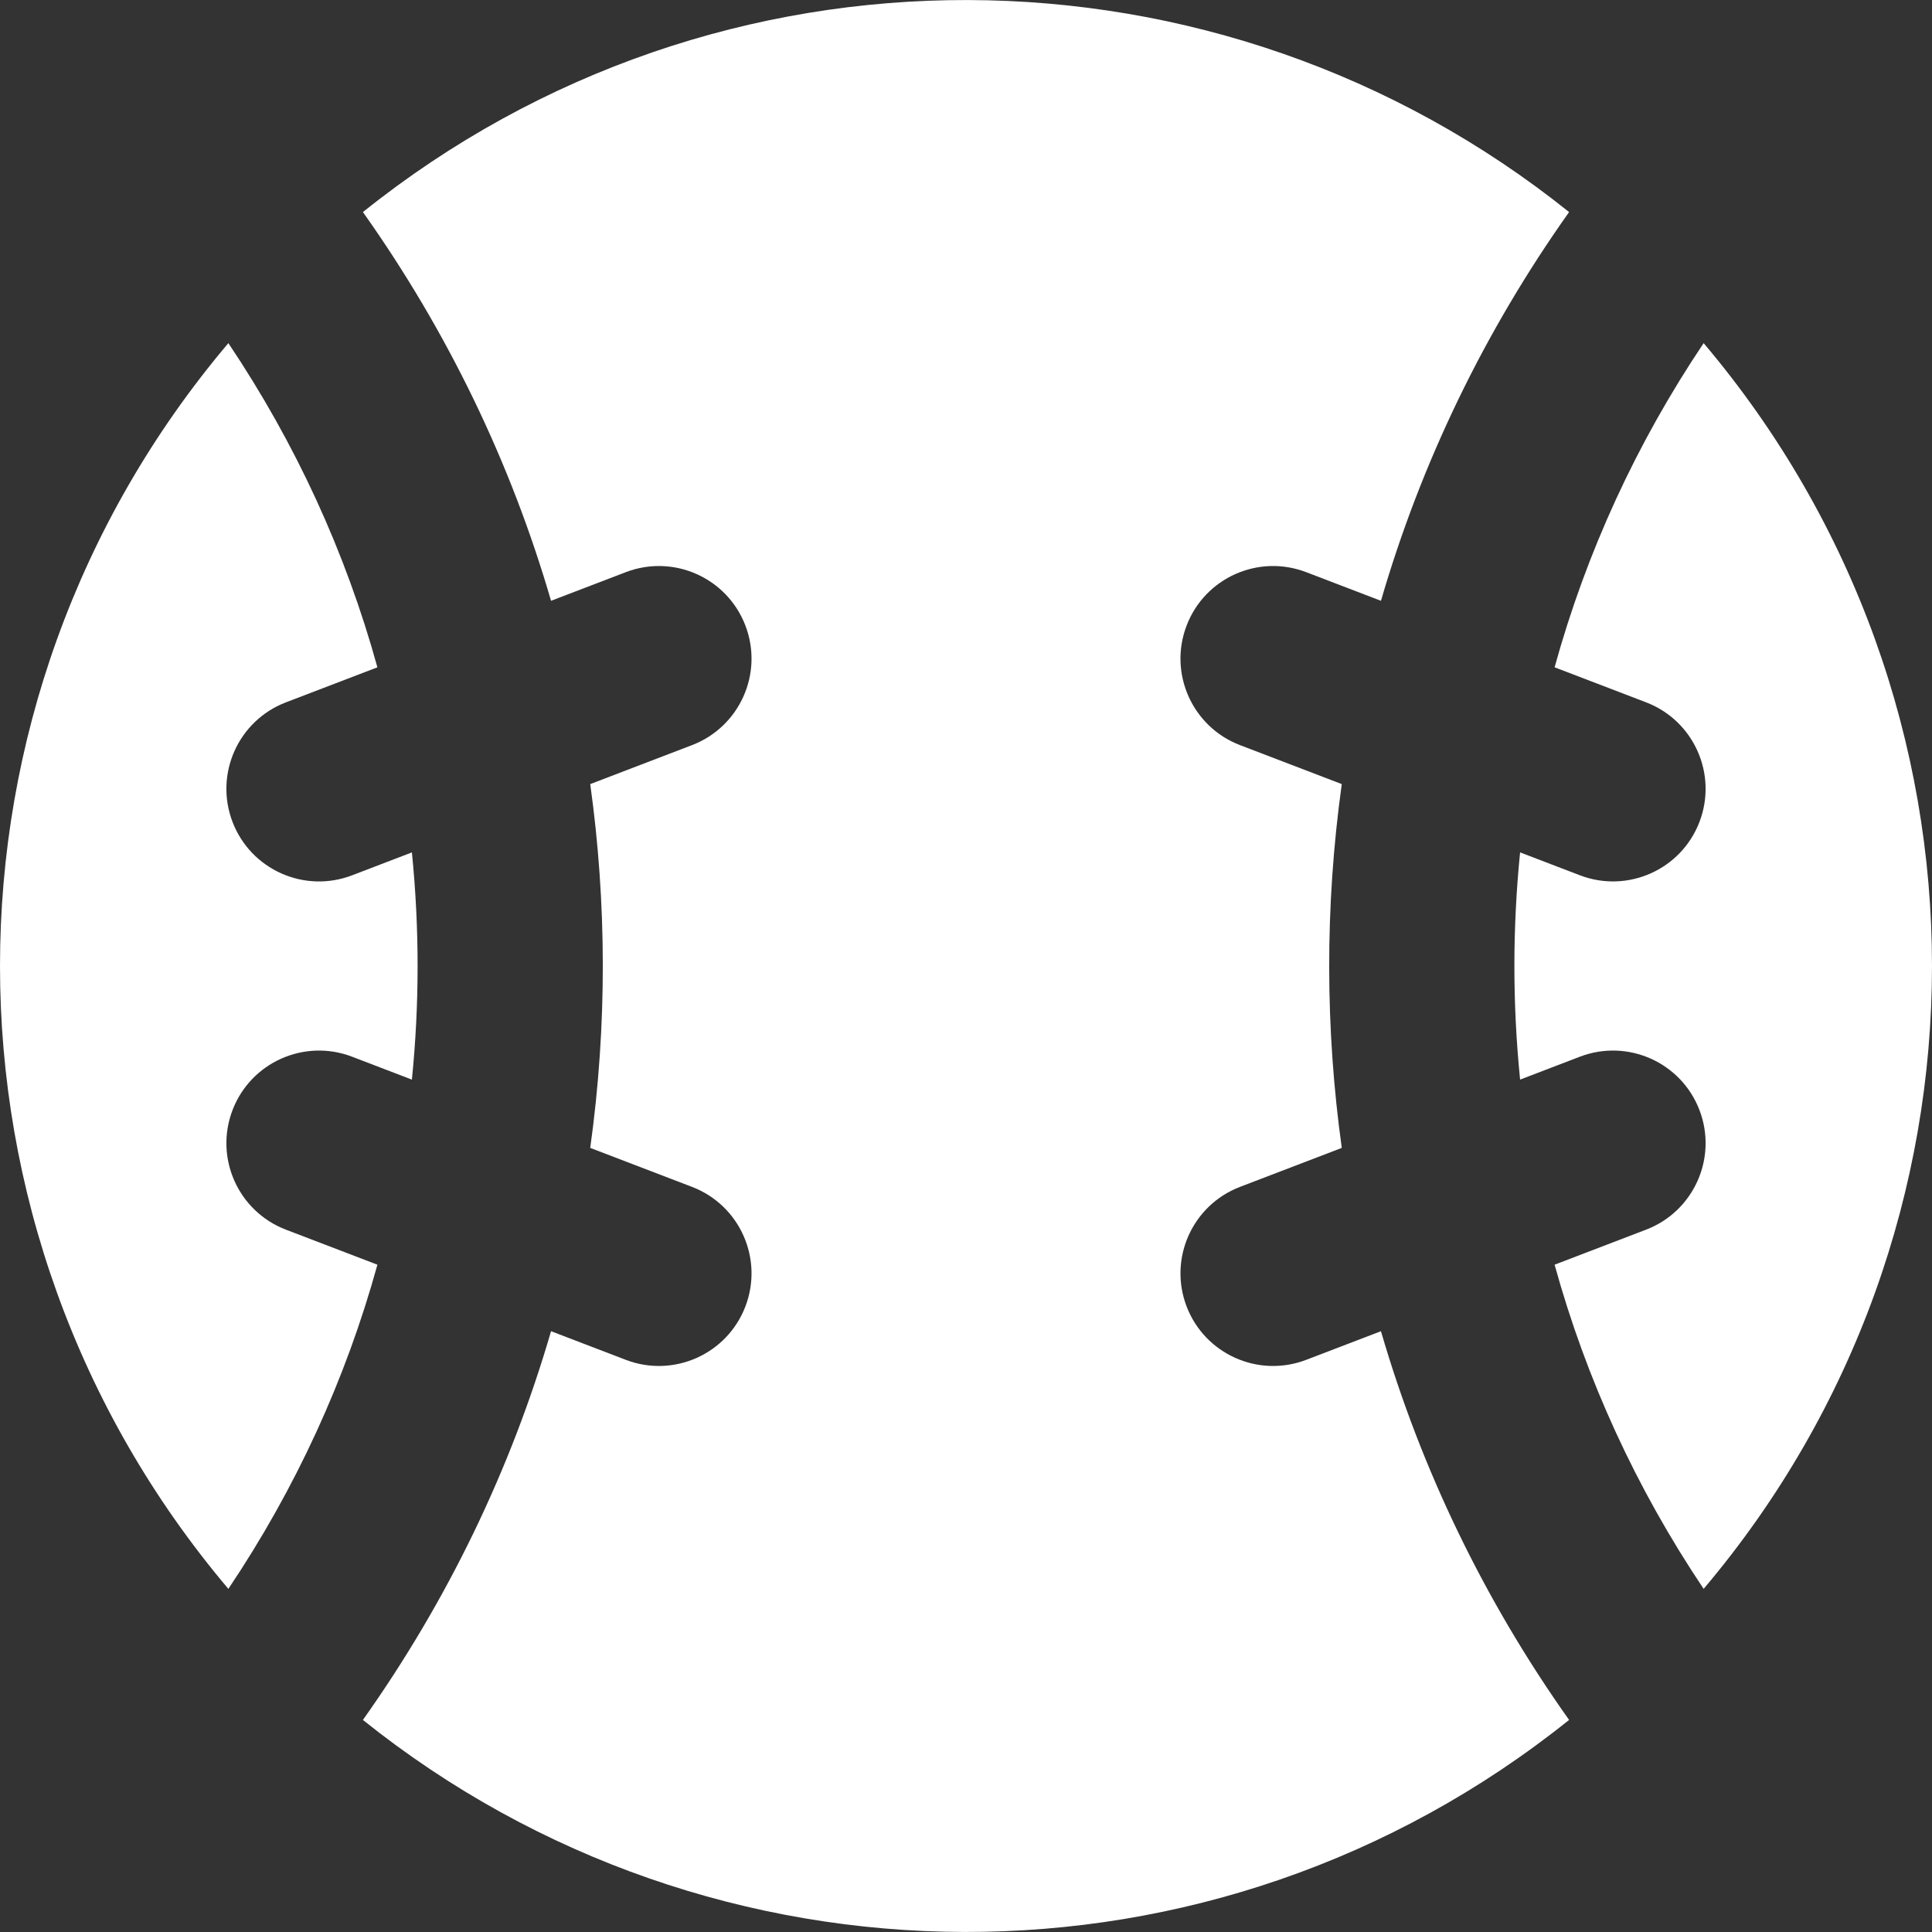
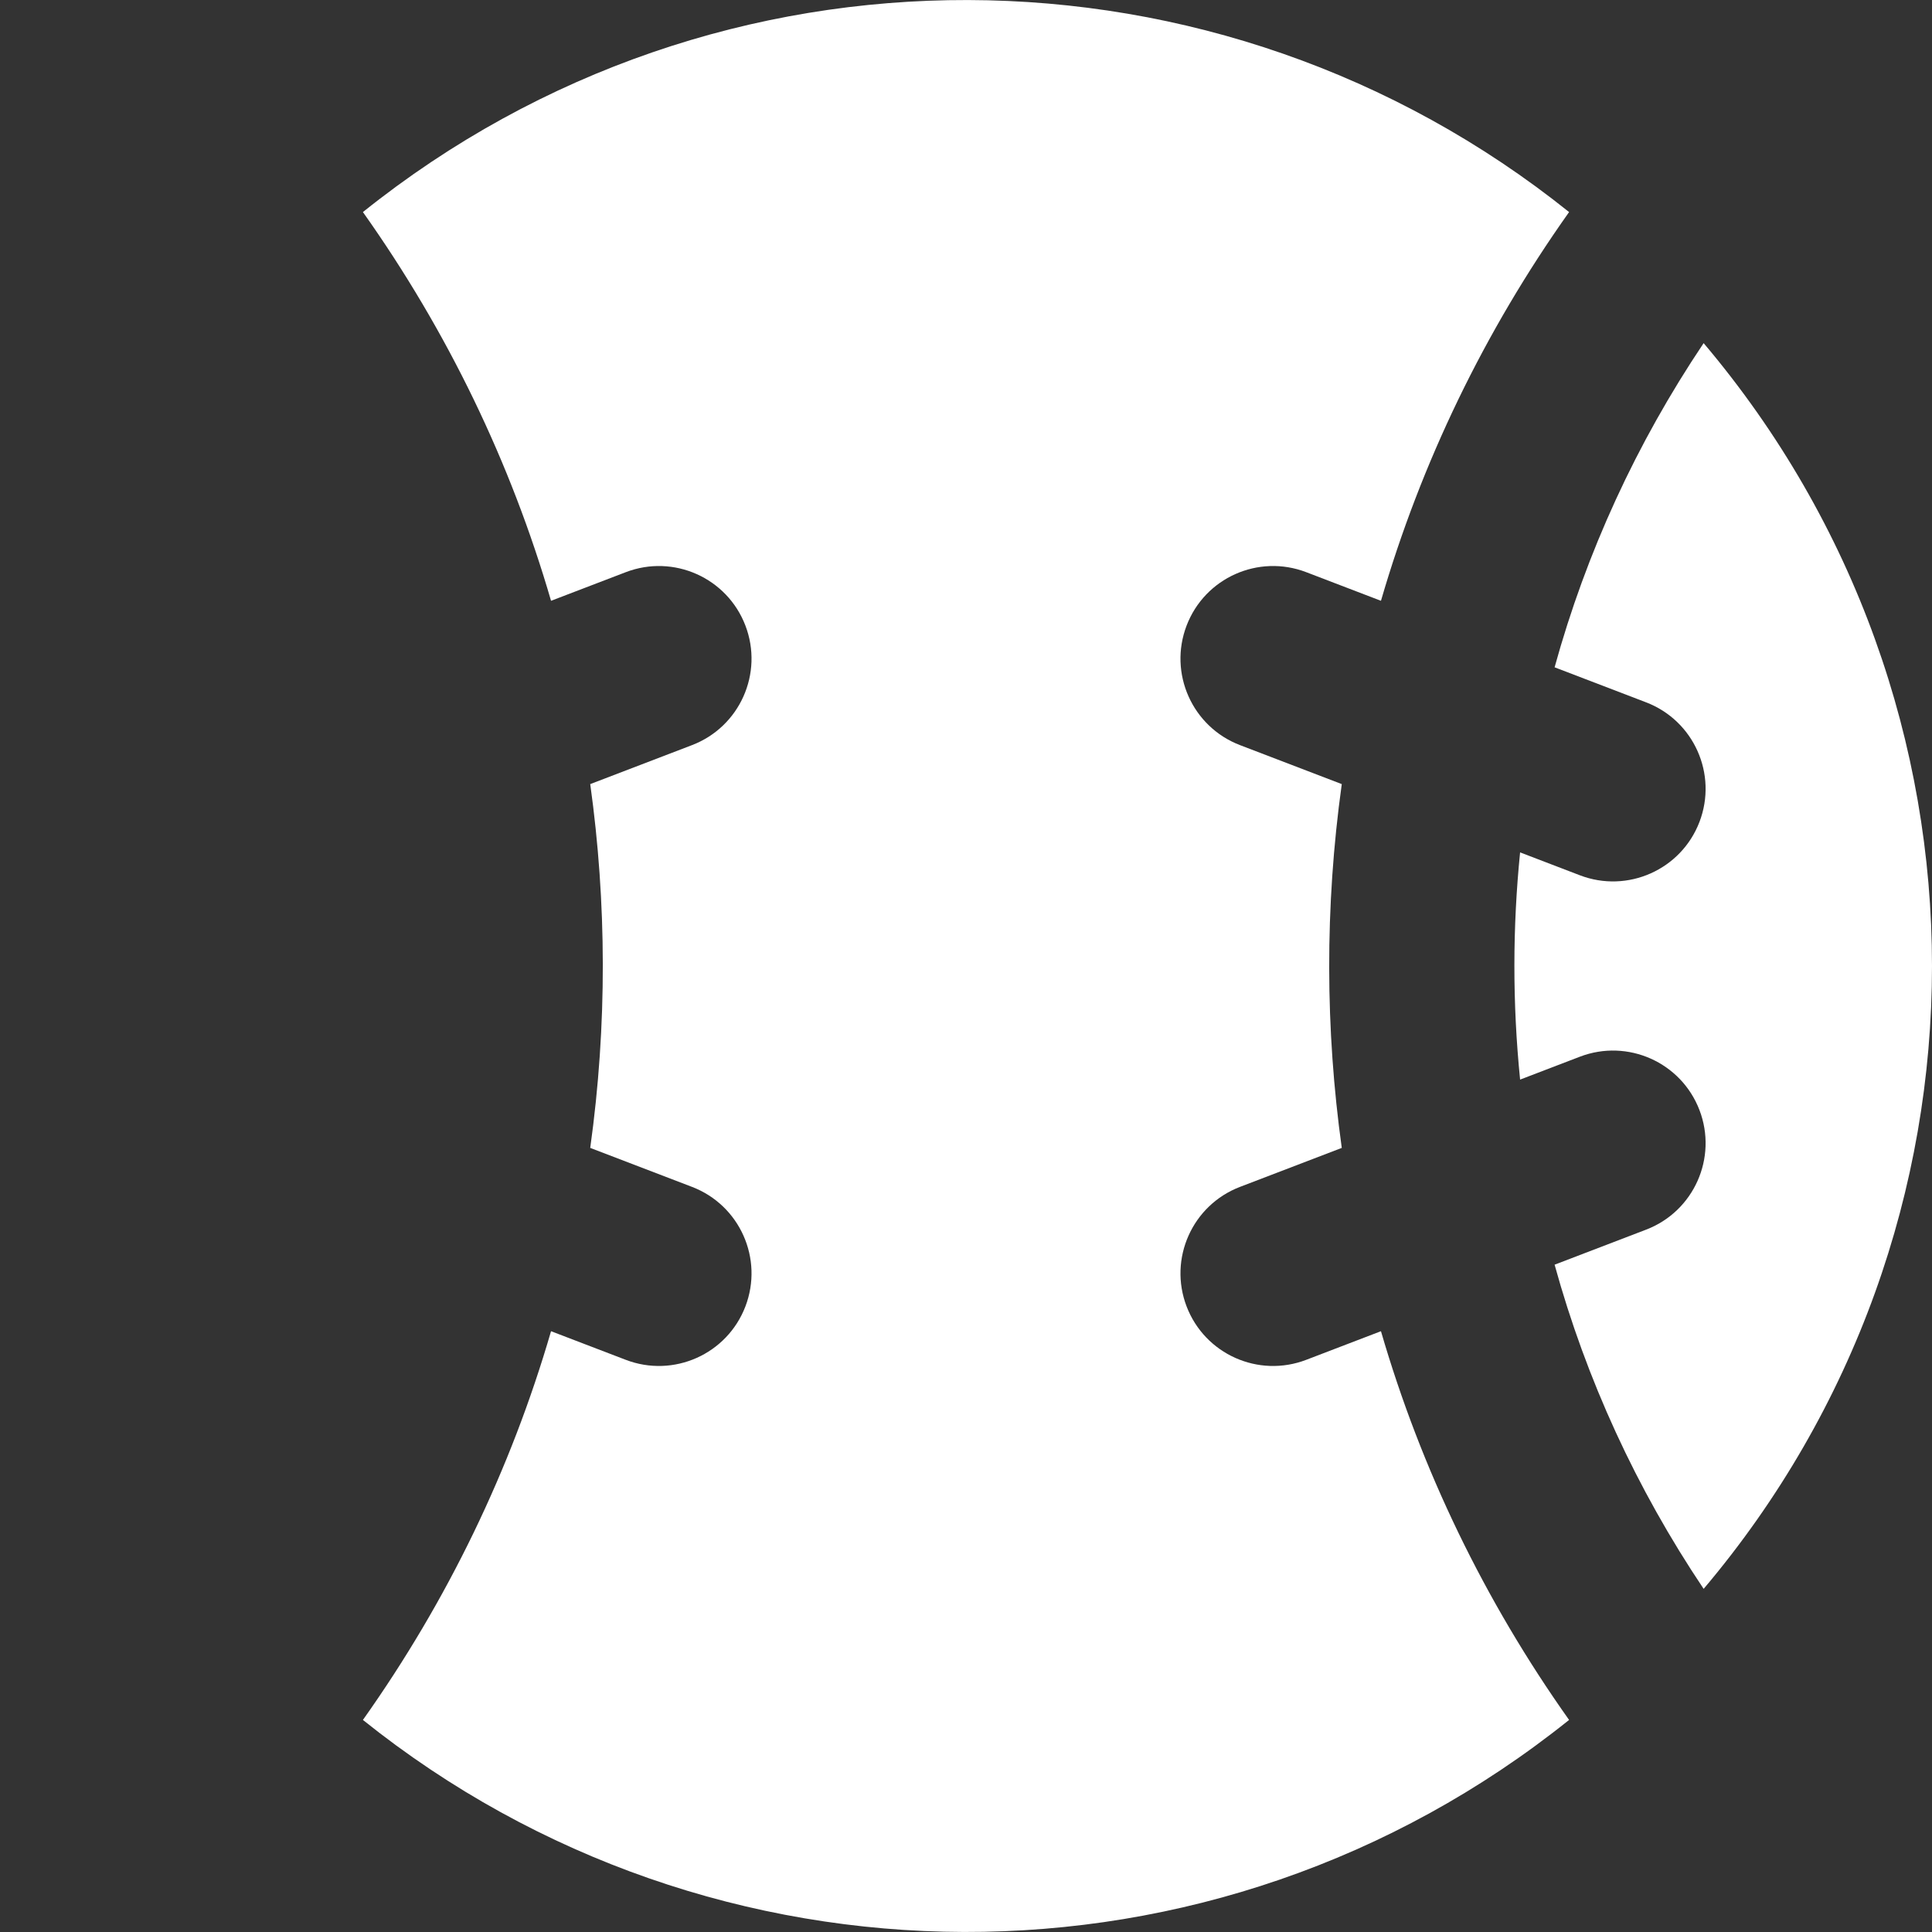
<svg xmlns="http://www.w3.org/2000/svg" fill="#ffffff" viewBox="0 0 512 512">
  <rect x="0" y="0" width="512" height="512" fill="#333333" stroke="none" />
  <g>
    <path d="M451.482,90.935c-17.843,26.582-31.112,55.511-39.497,85.906l24.251,9.287c12.655,4.847,18.986,19.035,14.139,31.691c-4.85,12.665-19.048,18.983-31.692,14.139l-15.842-6.068c-1.991,19.816-2.042,39.888,0,60.214l15.842-6.068c12.659-4.844,26.845,1.484,31.692,14.139c4.847,12.655-1.484,26.845-14.139,31.691l-24.251,9.287c8.387,30.395,21.656,59.326,39.499,85.908C532.141,325.695,532.204,186.38,451.482,90.935z" />
    <path d="M346.158,360.37c-12.65,4.846-26.842-1.479-31.692-14.139c-4.847-12.655,1.484-26.845,14.139-31.692l26.978-10.332c-4.348-31.254-4.538-63.795,0-96.412l-26.978-10.332c-12.655-4.847-18.986-19.035-14.139-31.692c4.846-12.655,19.035-18.988,31.692-14.139l19.811,7.587c10.646-36.603,27.385-71.332,49.854-103.019c-92.749-74.342-225.46-75.492-319.646,0c22.469,31.687,39.208,66.416,49.854,103.019l19.811-7.587c12.657-4.846,26.845,1.484,31.692,14.139c4.847,12.655-1.484,26.845-14.139,31.692l-26.978,10.332c4.348,31.254,4.538,63.794,0,96.412l26.978,10.332c12.655,4.847,18.986,19.035,14.139,31.692c-4.85,12.665-19.05,18.983-31.692,14.139l-19.811-7.587c-10.646,36.603-27.385,71.332-49.854,103.019c92.749,74.342,225.46,75.492,319.646,0c-22.469-31.687-39.208-66.416-49.854-103.019L346.158,360.37z" />
-     <path d="M93.316,280.042l15.842,6.068c1.989-19.816,2.042-39.888,0-60.214l-15.842,6.068c-12.65,4.846-26.842-1.477-31.692-14.139c-4.847-12.655,1.484-26.845,14.139-31.691l24.251-9.287c-8.386-30.4-21.654-59.329-39.497-85.911c-80.657,95.372-80.72,234.685,0,330.132c17.843-26.582,31.112-55.513,39.499-85.908l-24.252-9.287c-12.655-4.847-18.986-19.035-14.139-31.691C66.469,281.526,80.661,275.192,93.316,280.042z" />
  </g>
</svg>